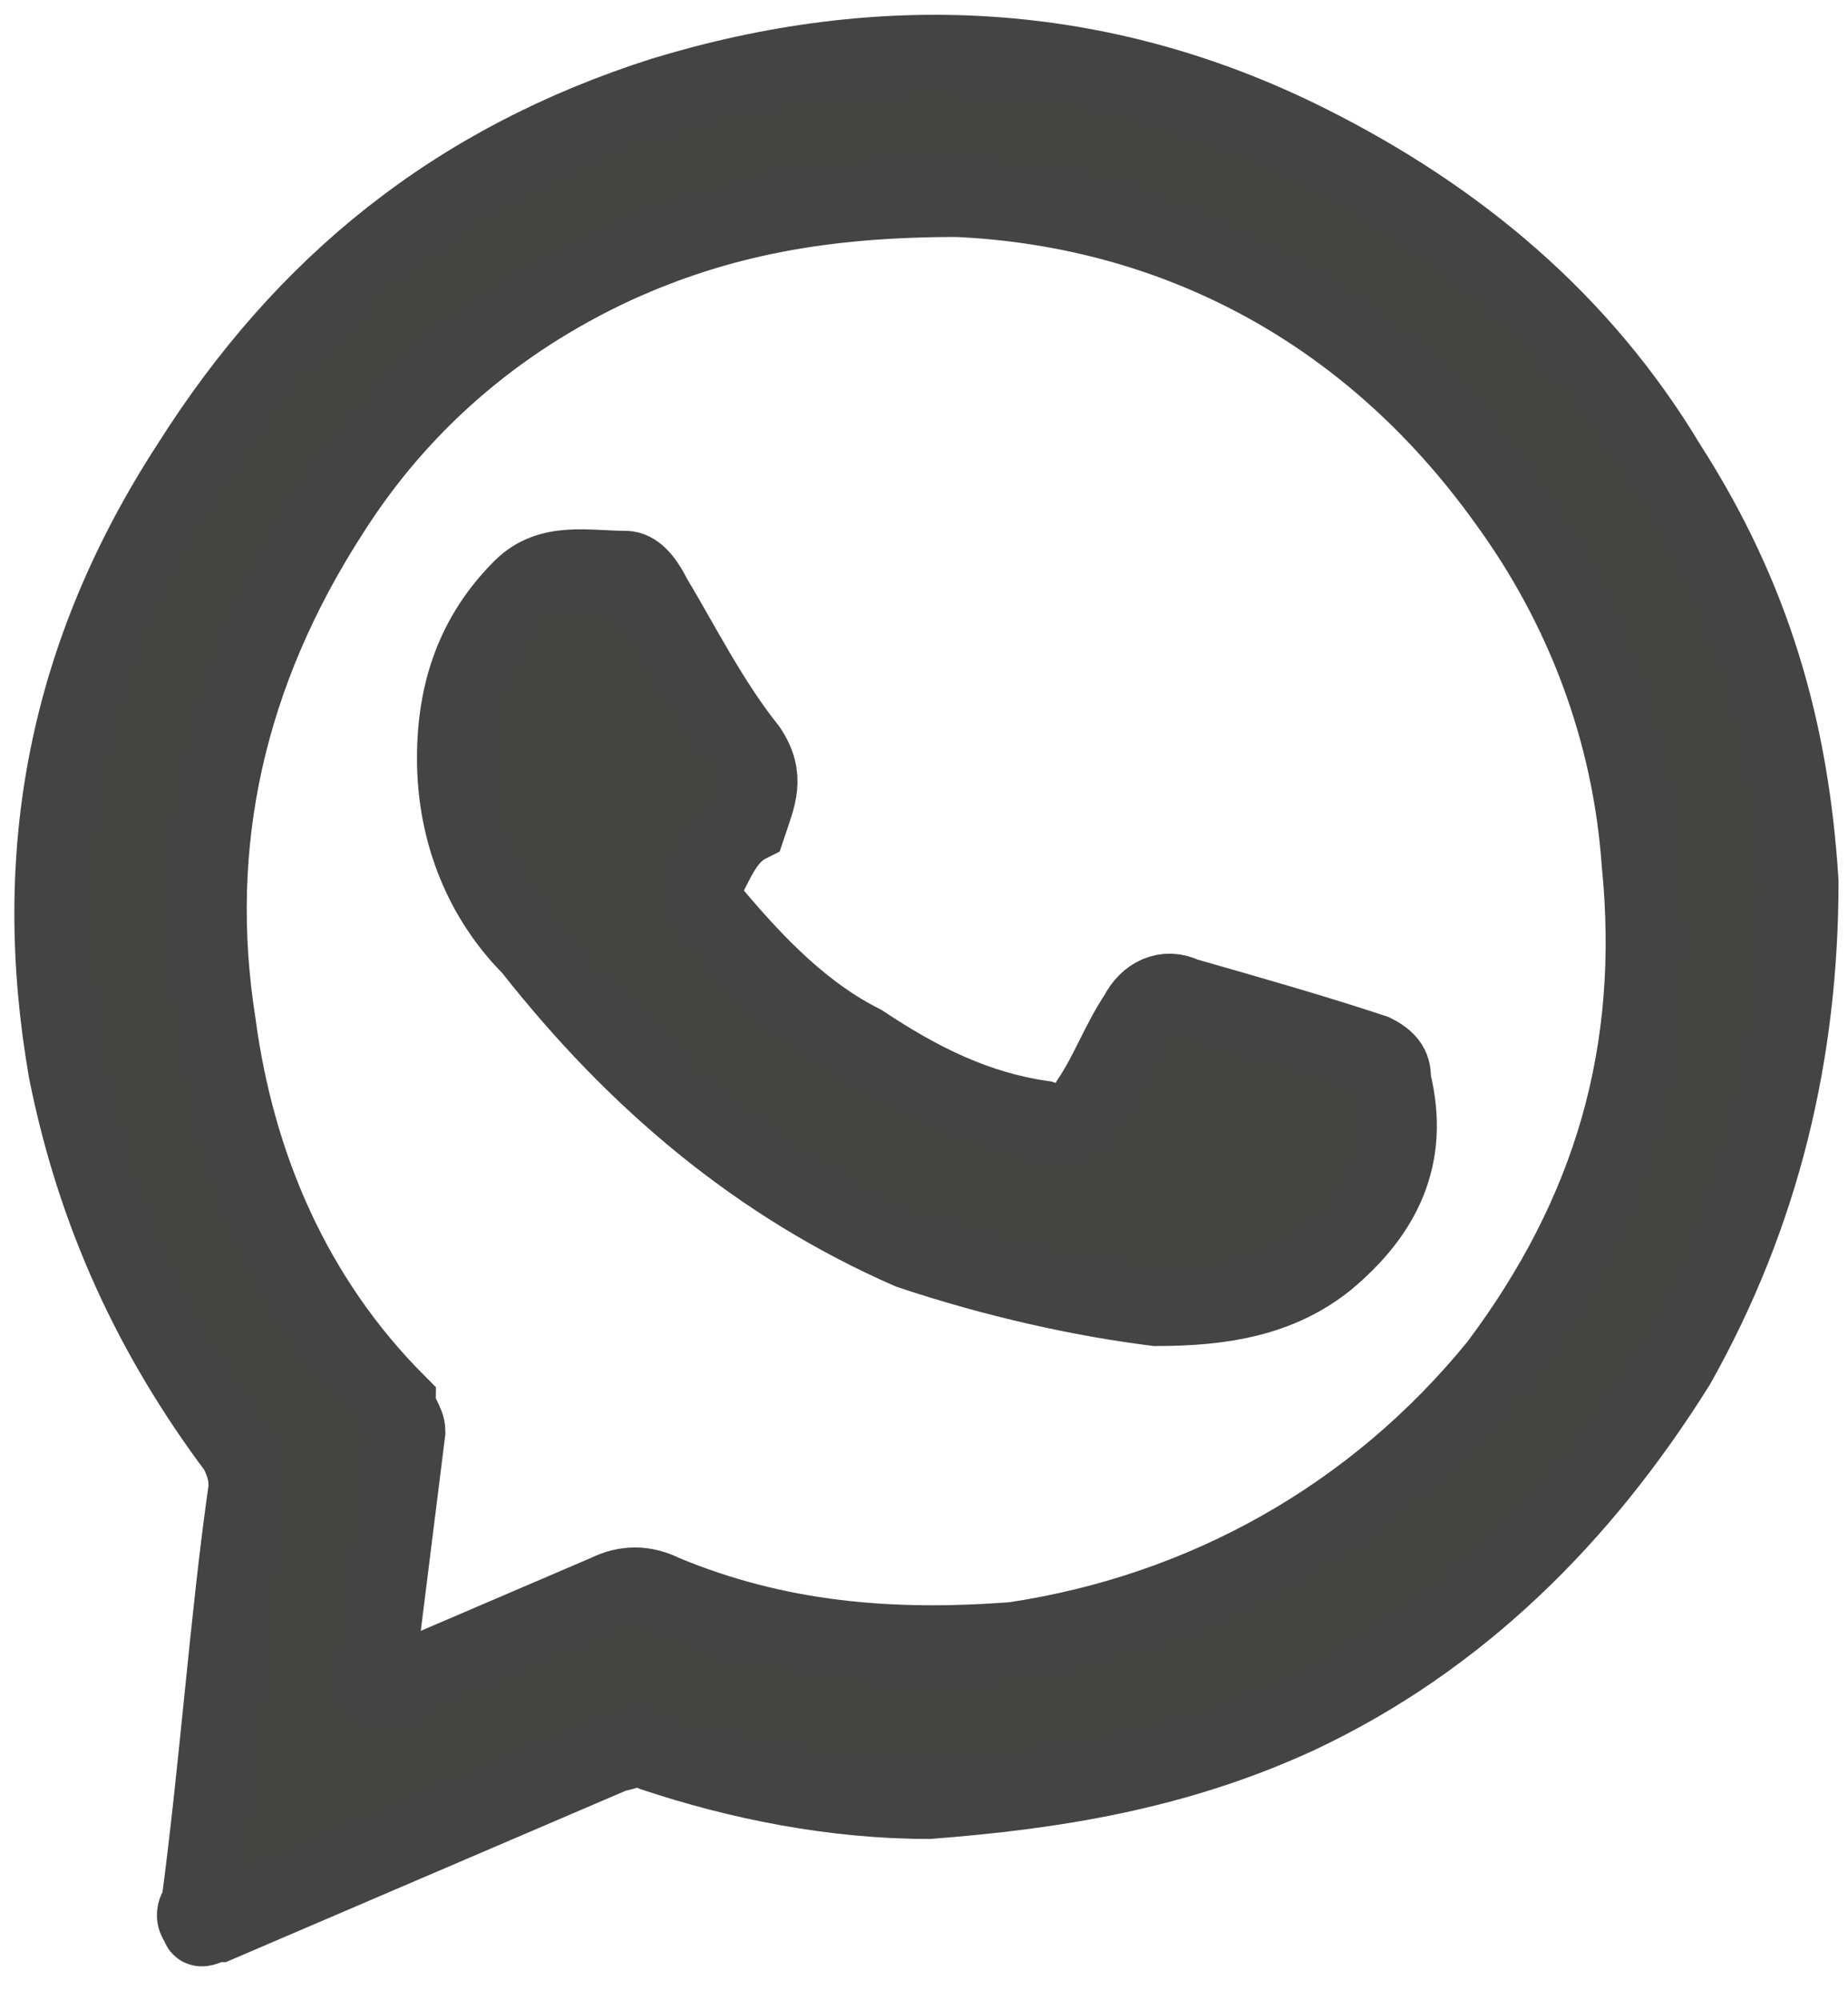
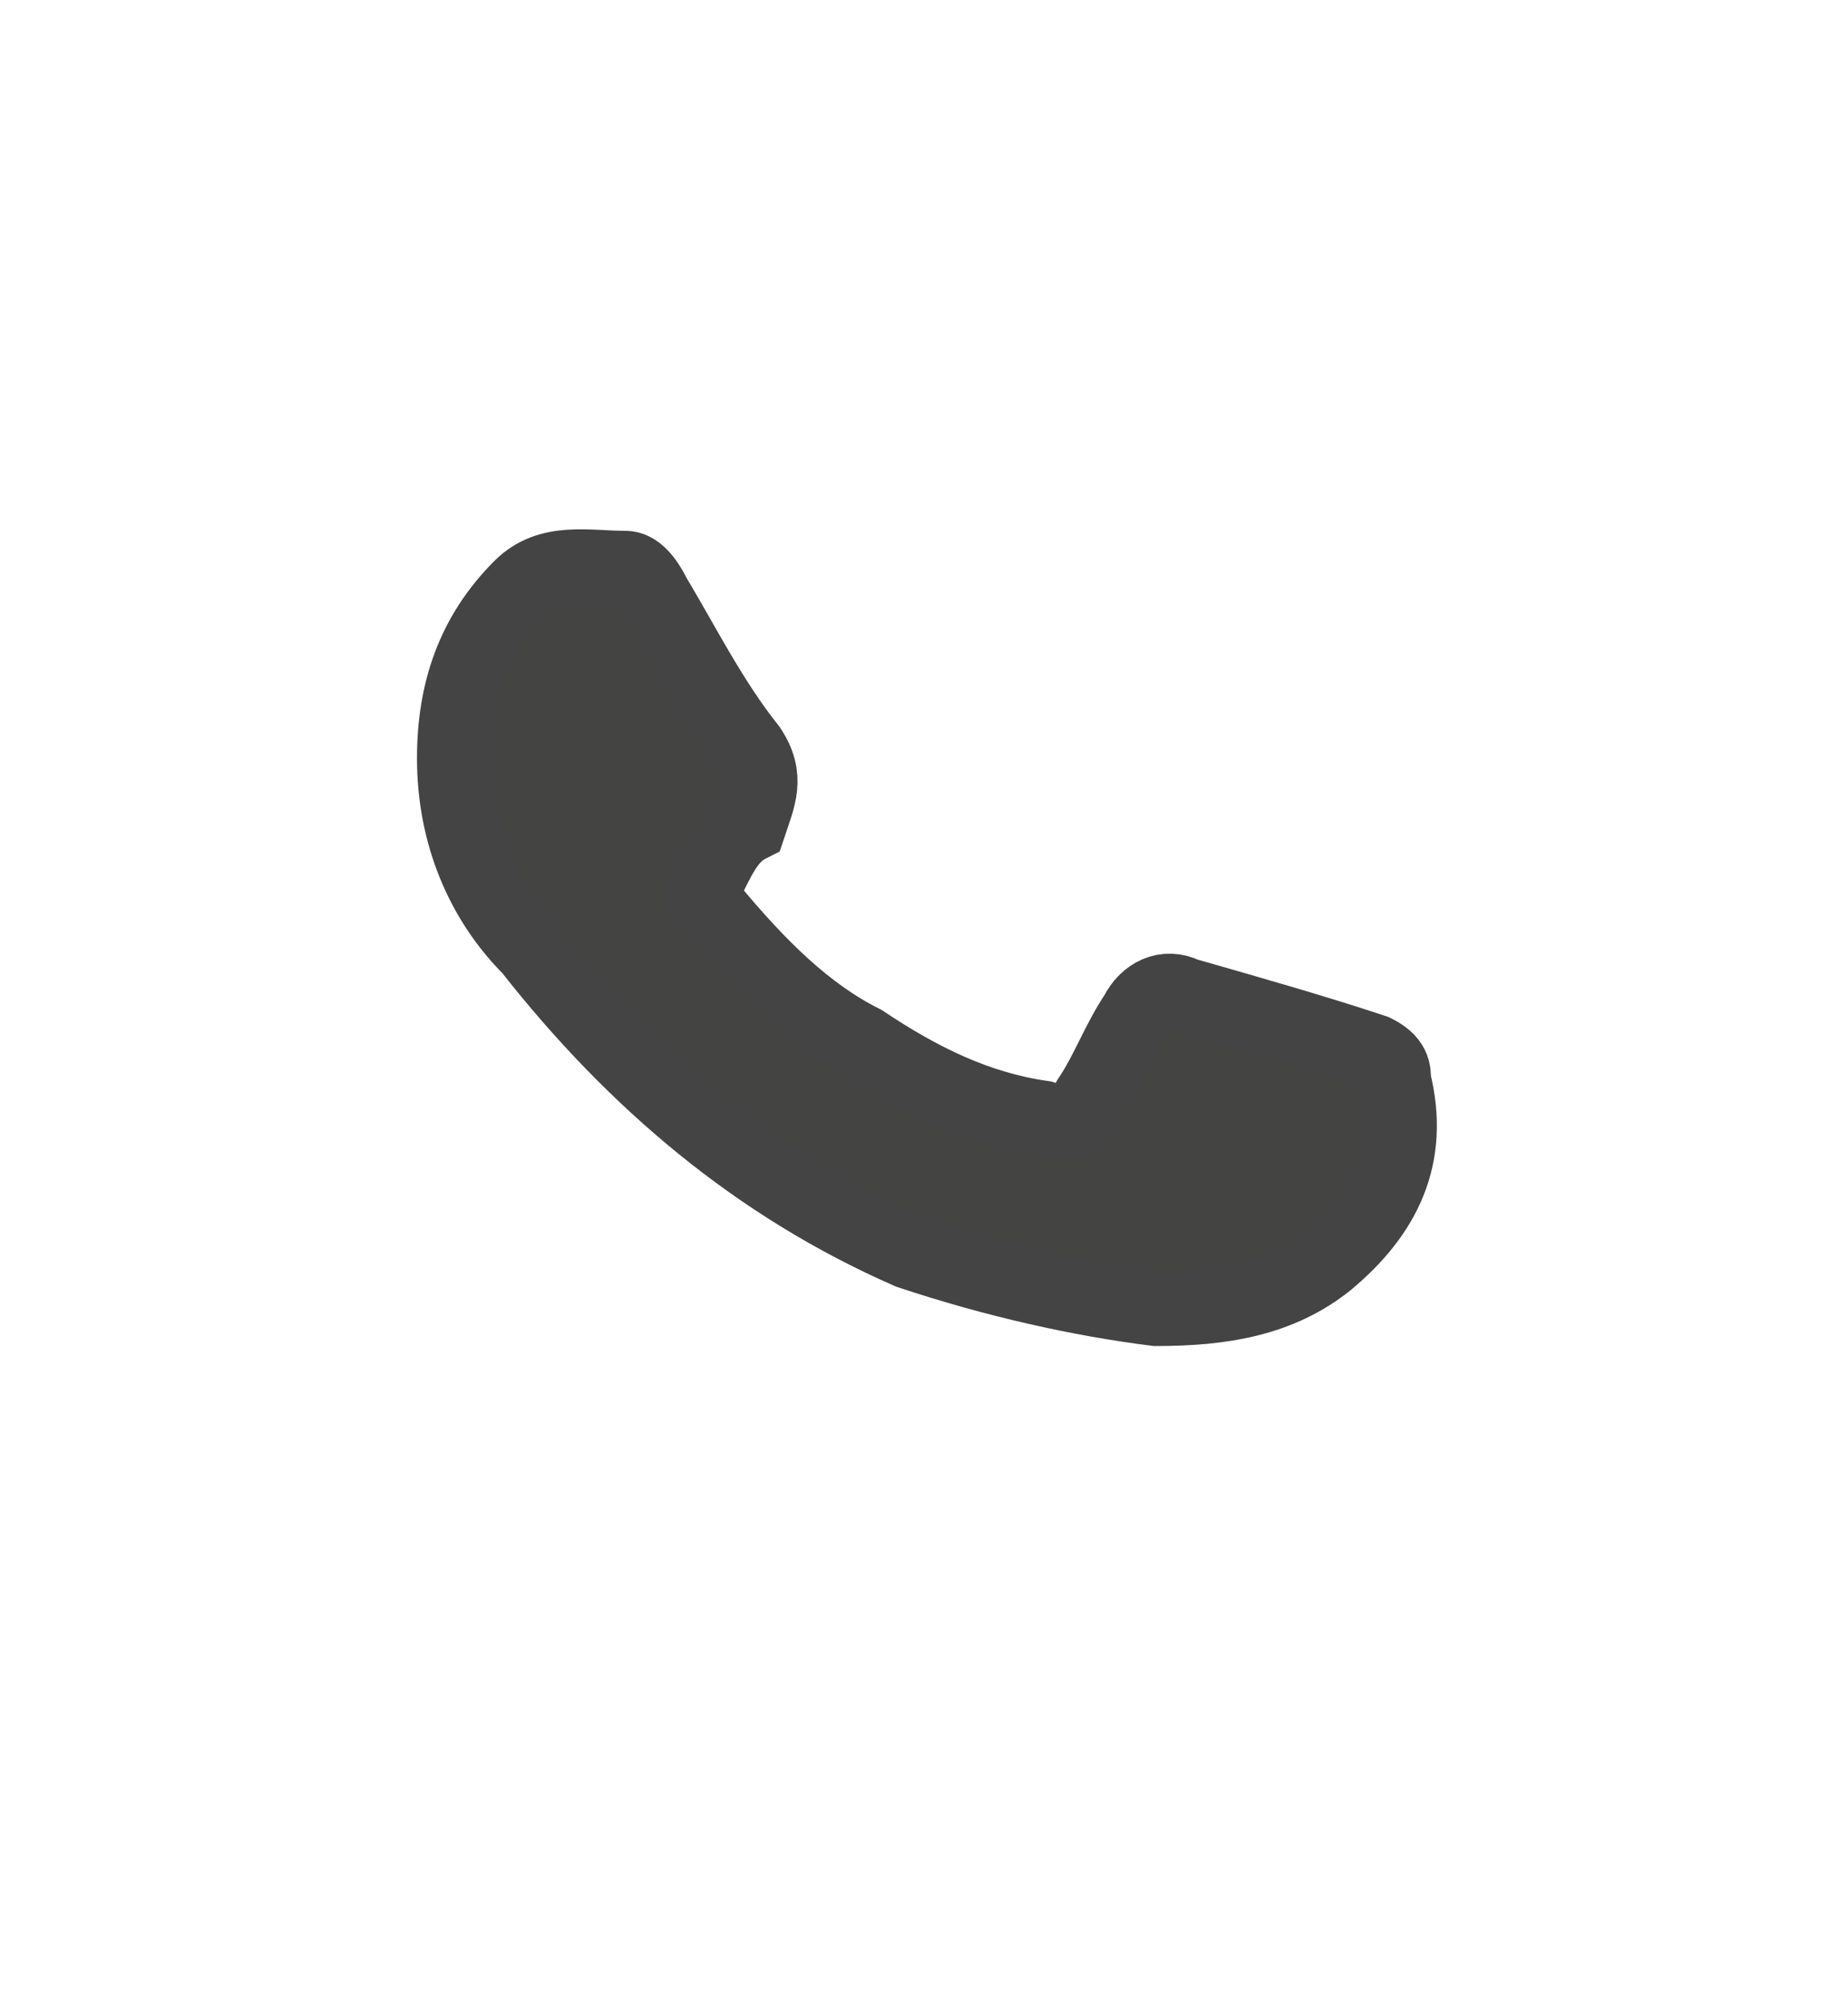
<svg xmlns="http://www.w3.org/2000/svg" version="1.1" id="Capa_1" x="0px" y="0px" viewBox="0 0 1.95 2.11" style="enable-background:new 0 0 1.95 2.11;" xml:space="preserve">
  <style type="text/css">
	.st0{fill:#444443;stroke:#444444;stroke-width:0.08;stroke-miterlimit:10;}
</style>
  <g>
    <g>
-       <path class="st0" d="M0.98,1.9c-0.1,0-0.2-0.02-0.29-0.05c-0.02-0.01-0.03,0-0.04,0C0.51,1.91,0.37,1.97,0.23,2.03    c-0.01,0-0.02,0.01-0.02,0c-0.01-0.01,0-0.02,0-0.02c0.02-0.15,0.03-0.3,0.05-0.44c0-0.01,0-0.02-0.01-0.04    c-0.09-0.12-0.15-0.25-0.18-0.4c-0.04-0.23,0-0.44,0.13-0.64C0.32,0.3,0.48,0.17,0.7,0.1c0.23-0.07,0.46-0.06,0.68,0.05    c0.16,0.08,0.29,0.19,0.38,0.34c0.09,0.14,0.13,0.28,0.14,0.44C1.9,1.11,1.86,1.28,1.77,1.44c-0.1,0.16-0.23,0.29-0.4,0.37    C1.24,1.87,1.11,1.89,0.98,1.9z M1.01,0.21c-0.14,0-0.25,0.02-0.36,0.07c-0.13,0.06-0.23,0.15-0.3,0.26    C0.24,0.71,0.2,0.89,0.23,1.08c0.02,0.15,0.08,0.29,0.19,0.4C0.42,1.49,0.43,1.5,0.43,1.51C0.42,1.59,0.41,1.67,0.4,1.75    c0,0.01-0.01,0.02,0,0.03c0.01,0.01,0.02,0,0.03-0.01c0.07-0.03,0.14-0.06,0.21-0.09c0.02-0.01,0.04-0.01,0.06,0    c0.12,0.05,0.24,0.06,0.37,0.05C1.27,1.7,1.45,1.6,1.58,1.44C1.7,1.28,1.75,1.11,1.73,0.91C1.72,0.77,1.67,0.64,1.59,0.53    C1.44,0.32,1.23,0.22,1.01,0.21z" />
      <path class="st0" d="M1.22,1.38C1.14,1.37,1.05,1.35,0.96,1.32C0.8,1.25,0.67,1.14,0.56,1C0.51,0.95,0.48,0.88,0.48,0.8    c0-0.07,0.02-0.13,0.07-0.18C0.58,0.59,0.62,0.6,0.66,0.6c0.01,0,0.02,0.01,0.03,0.03c0.03,0.05,0.06,0.11,0.1,0.16    c0.02,0.03,0.01,0.05,0,0.08C0.77,0.88,0.76,0.9,0.75,0.92c-0.01,0.02-0.01,0.03,0,0.04c0.05,0.06,0.1,0.11,0.16,0.14    C0.97,1.14,1.03,1.17,1.1,1.18c0.03,0.01,0.04,0,0.05-0.02C1.17,1.13,1.18,1.1,1.2,1.07c0.01-0.02,0.03-0.03,0.05-0.02    c0.07,0.02,0.14,0.04,0.2,0.06c0.02,0.01,0.02,0.02,0.02,0.03C1.49,1.22,1.46,1.28,1.4,1.33C1.35,1.37,1.29,1.38,1.22,1.38z" />
    </g>
  </g>
</svg>